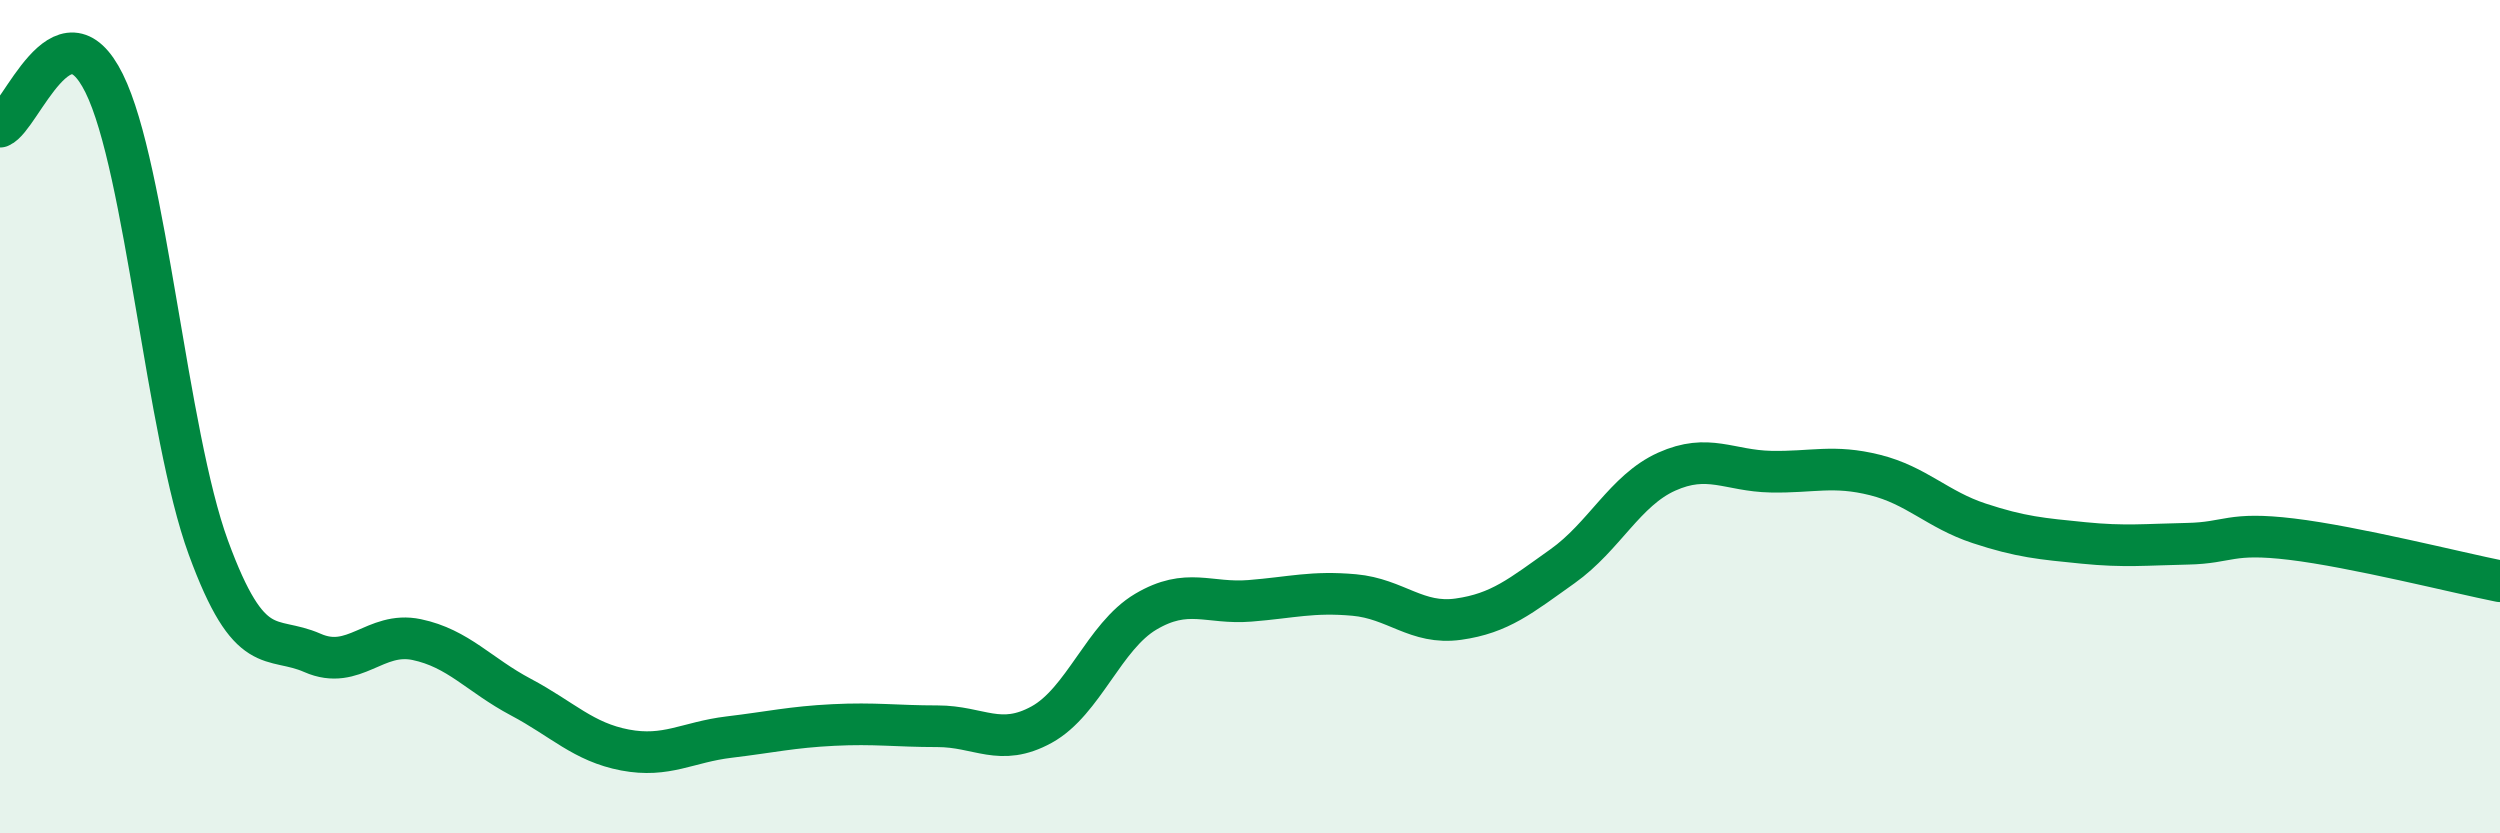
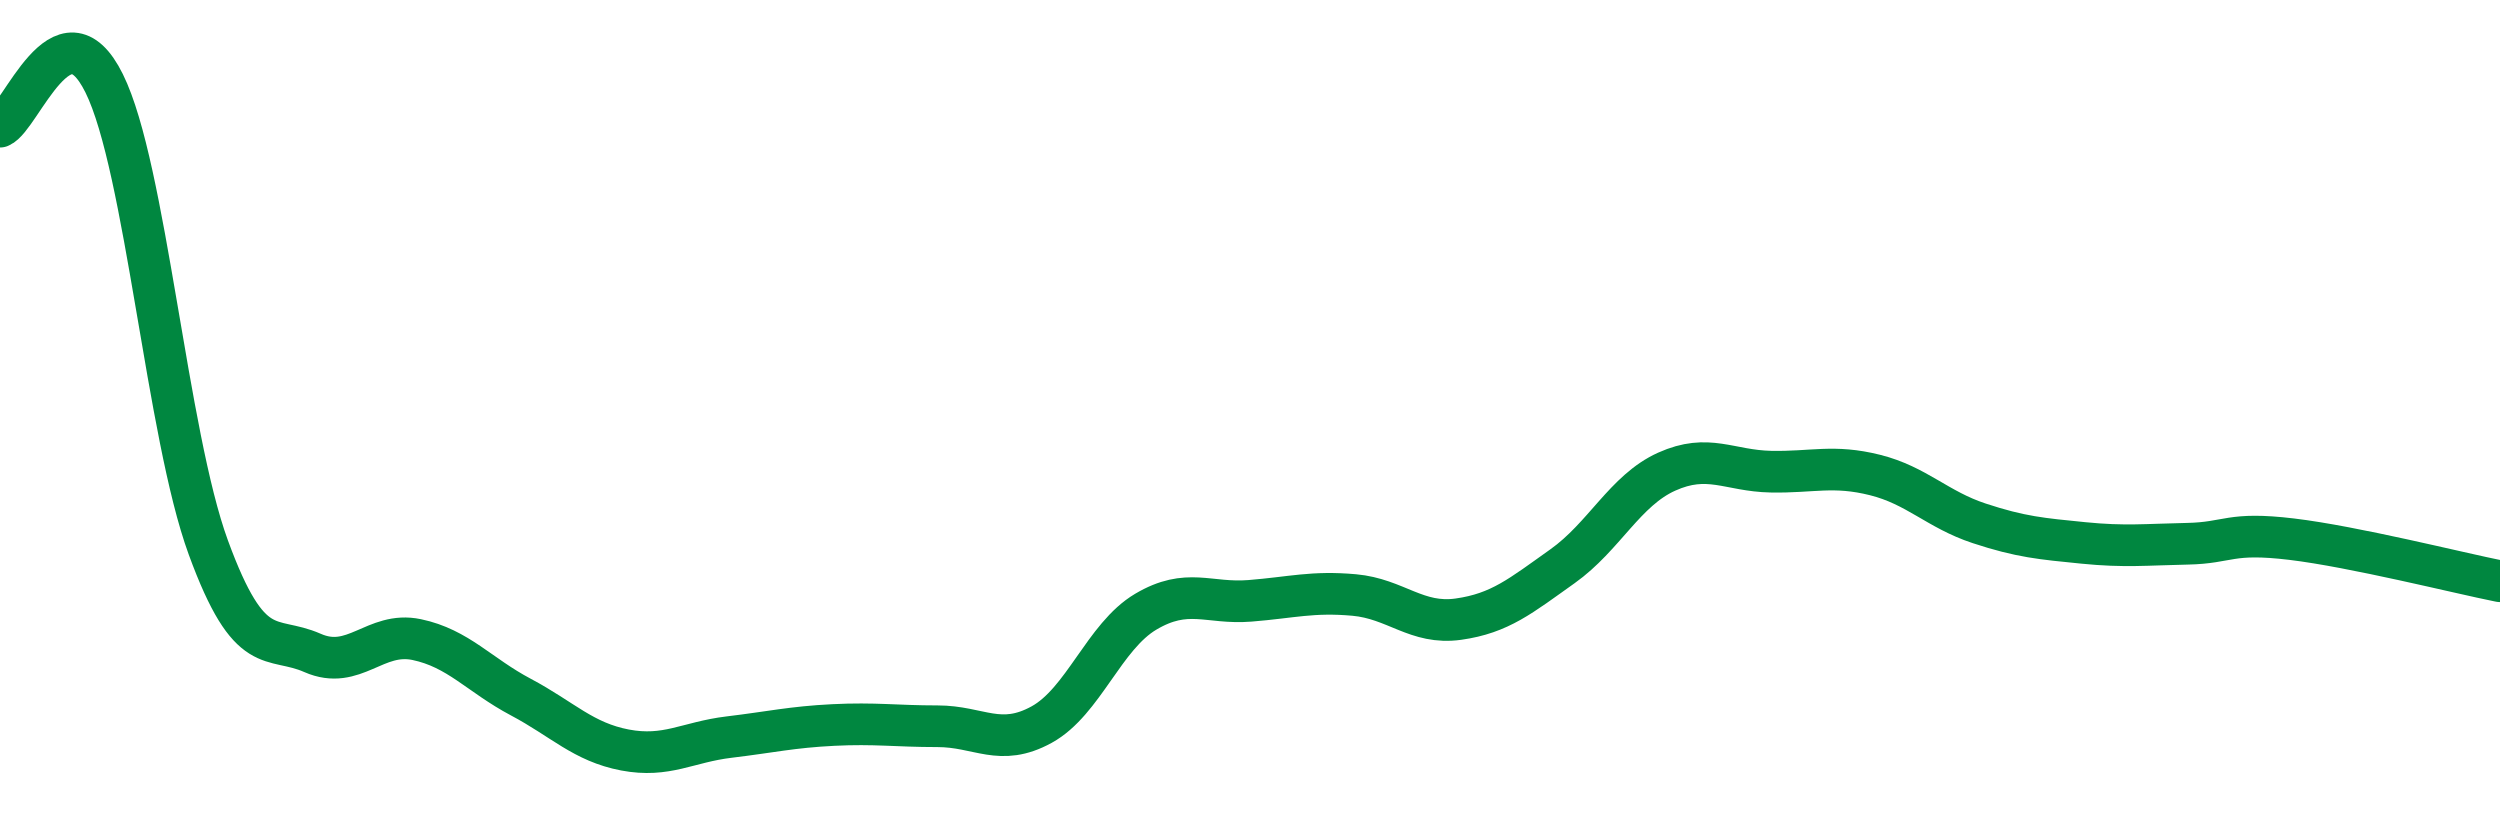
<svg xmlns="http://www.w3.org/2000/svg" width="60" height="20" viewBox="0 0 60 20">
-   <path d="M 0,3.04 C 0.5,2.83 1.5,-0.02 2.5,2 C 3.5,4.02 4,10.41 5,13.14 C 6,15.87 6.5,15.23 7.5,15.67 C 8.5,16.11 9,15.14 10,15.35 C 11,15.56 11.5,16.2 12.5,16.73 C 13.5,17.26 14,17.81 15,18 C 16,18.19 16.5,17.81 17.5,17.69 C 18.5,17.57 19,17.45 20,17.4 C 21,17.35 21.5,17.43 22.5,17.43 C 23.5,17.43 24,17.94 25,17.39 C 26,16.84 26.5,15.27 27.5,14.68 C 28.5,14.09 29,14.5 30,14.42 C 31,14.34 31.5,14.19 32.5,14.28 C 33.5,14.37 34,15 35,14.86 C 36,14.72 36.5,14.3 37.5,13.59 C 38.5,12.88 39,11.77 40,11.32 C 41,10.87 41.5,11.3 42.5,11.32 C 43.5,11.34 44,11.15 45,11.4 C 46,11.65 46.5,12.23 47.5,12.56 C 48.5,12.89 49,12.93 50,13.03 C 51,13.13 51.5,13.07 52.5,13.05 C 53.5,13.03 53.5,12.76 55,12.94 C 56.5,13.12 59,13.75 60,13.95L60 20L0 20Z" fill="#008740" opacity="0.1" stroke-linecap="round" stroke-linejoin="round" />
  <path d="M 0,3.04 C 0.5,2.83 1.5,-0.02 2.5,2 C 3.5,4.02 4,10.41 5,13.14 C 6,15.87 6.5,15.23 7.5,15.67 C 8.5,16.11 9,15.14 10,15.35 C 11,15.56 11.5,16.2 12.5,16.73 C 13.5,17.26 14,17.81 15,18 C 16,18.19 16.5,17.81 17.5,17.69 C 18.5,17.57 19,17.45 20,17.4 C 21,17.35 21.5,17.43 22.5,17.43 C 23.5,17.43 24,17.94 25,17.39 C 26,16.84 26.5,15.27 27.5,14.68 C 28.5,14.09 29,14.5 30,14.42 C 31,14.34 31.5,14.19 32.5,14.28 C 33.5,14.37 34,15 35,14.86 C 36,14.72 36.5,14.3 37.5,13.59 C 38.5,12.88 39,11.77 40,11.32 C 41,10.87 41.5,11.3 42.5,11.32 C 43.5,11.34 44,11.15 45,11.4 C 46,11.65 46.5,12.23 47.5,12.56 C 48.5,12.89 49,12.93 50,13.03 C 51,13.13 51.5,13.07 52.5,13.05 C 53.5,13.03 53.5,12.76 55,12.94 C 56.5,13.12 59,13.75 60,13.95" stroke="#008740" stroke-width="1" fill="none" stroke-linecap="round" stroke-linejoin="round" />
</svg>